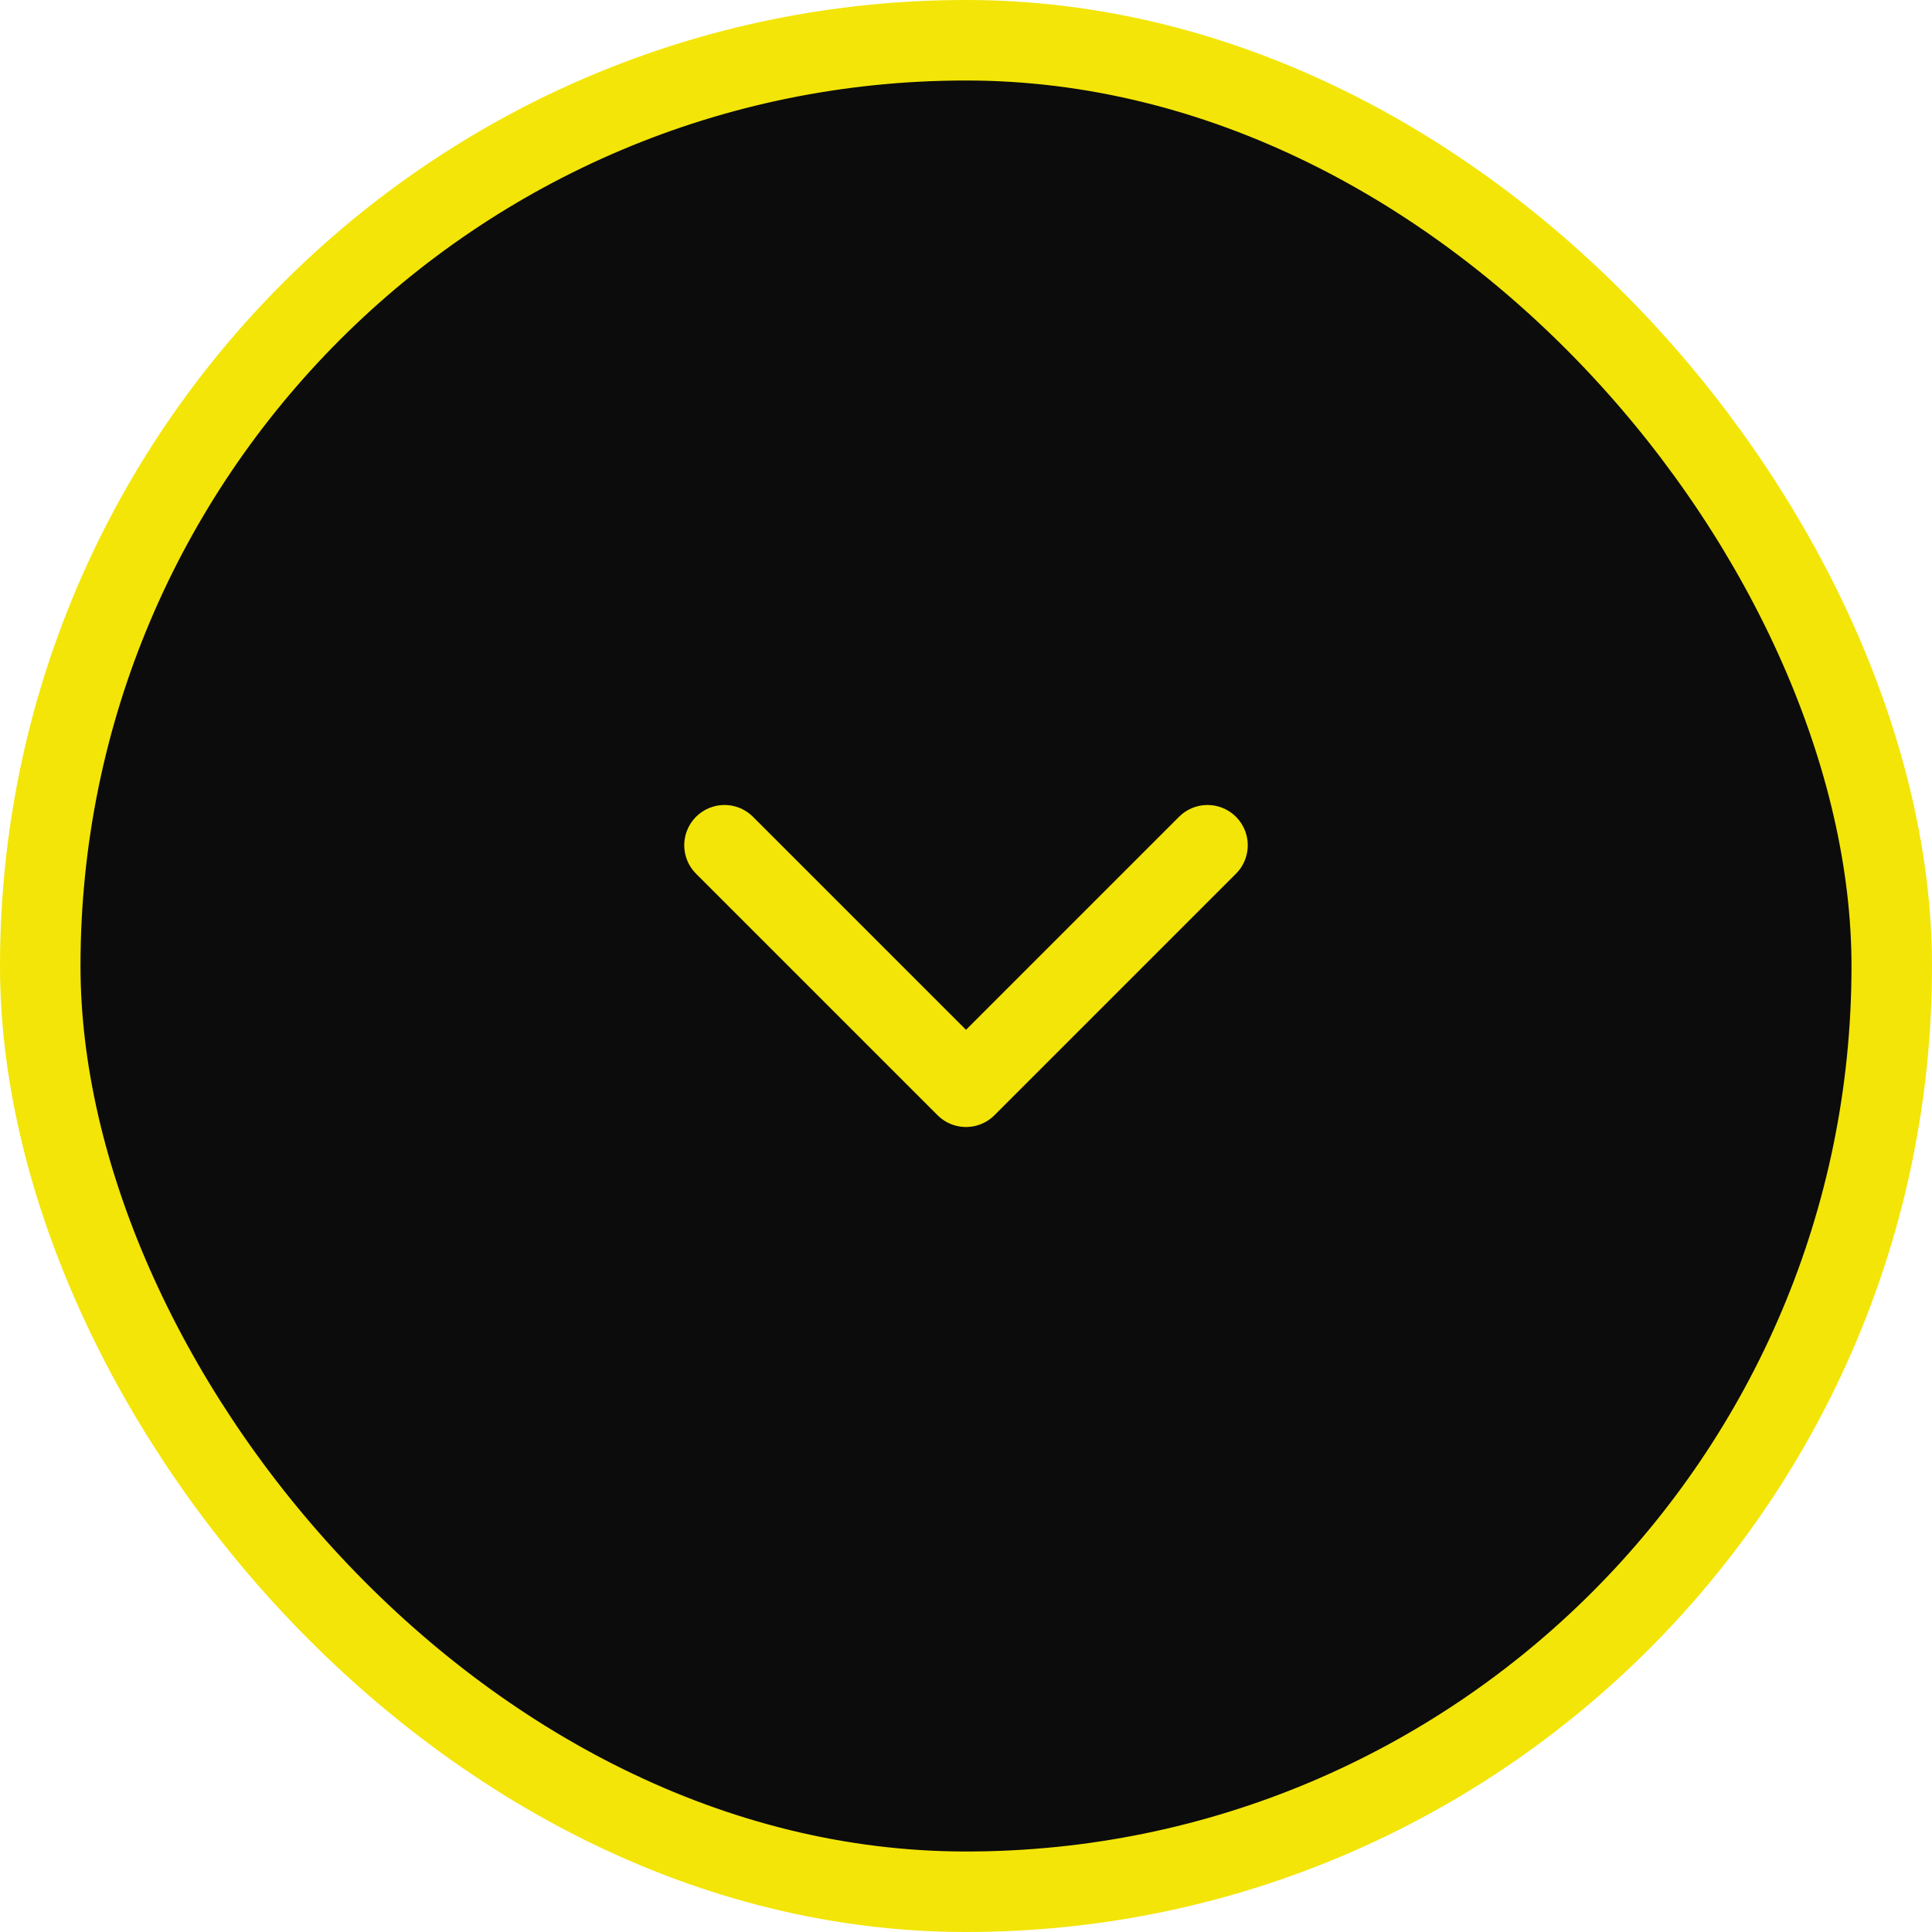
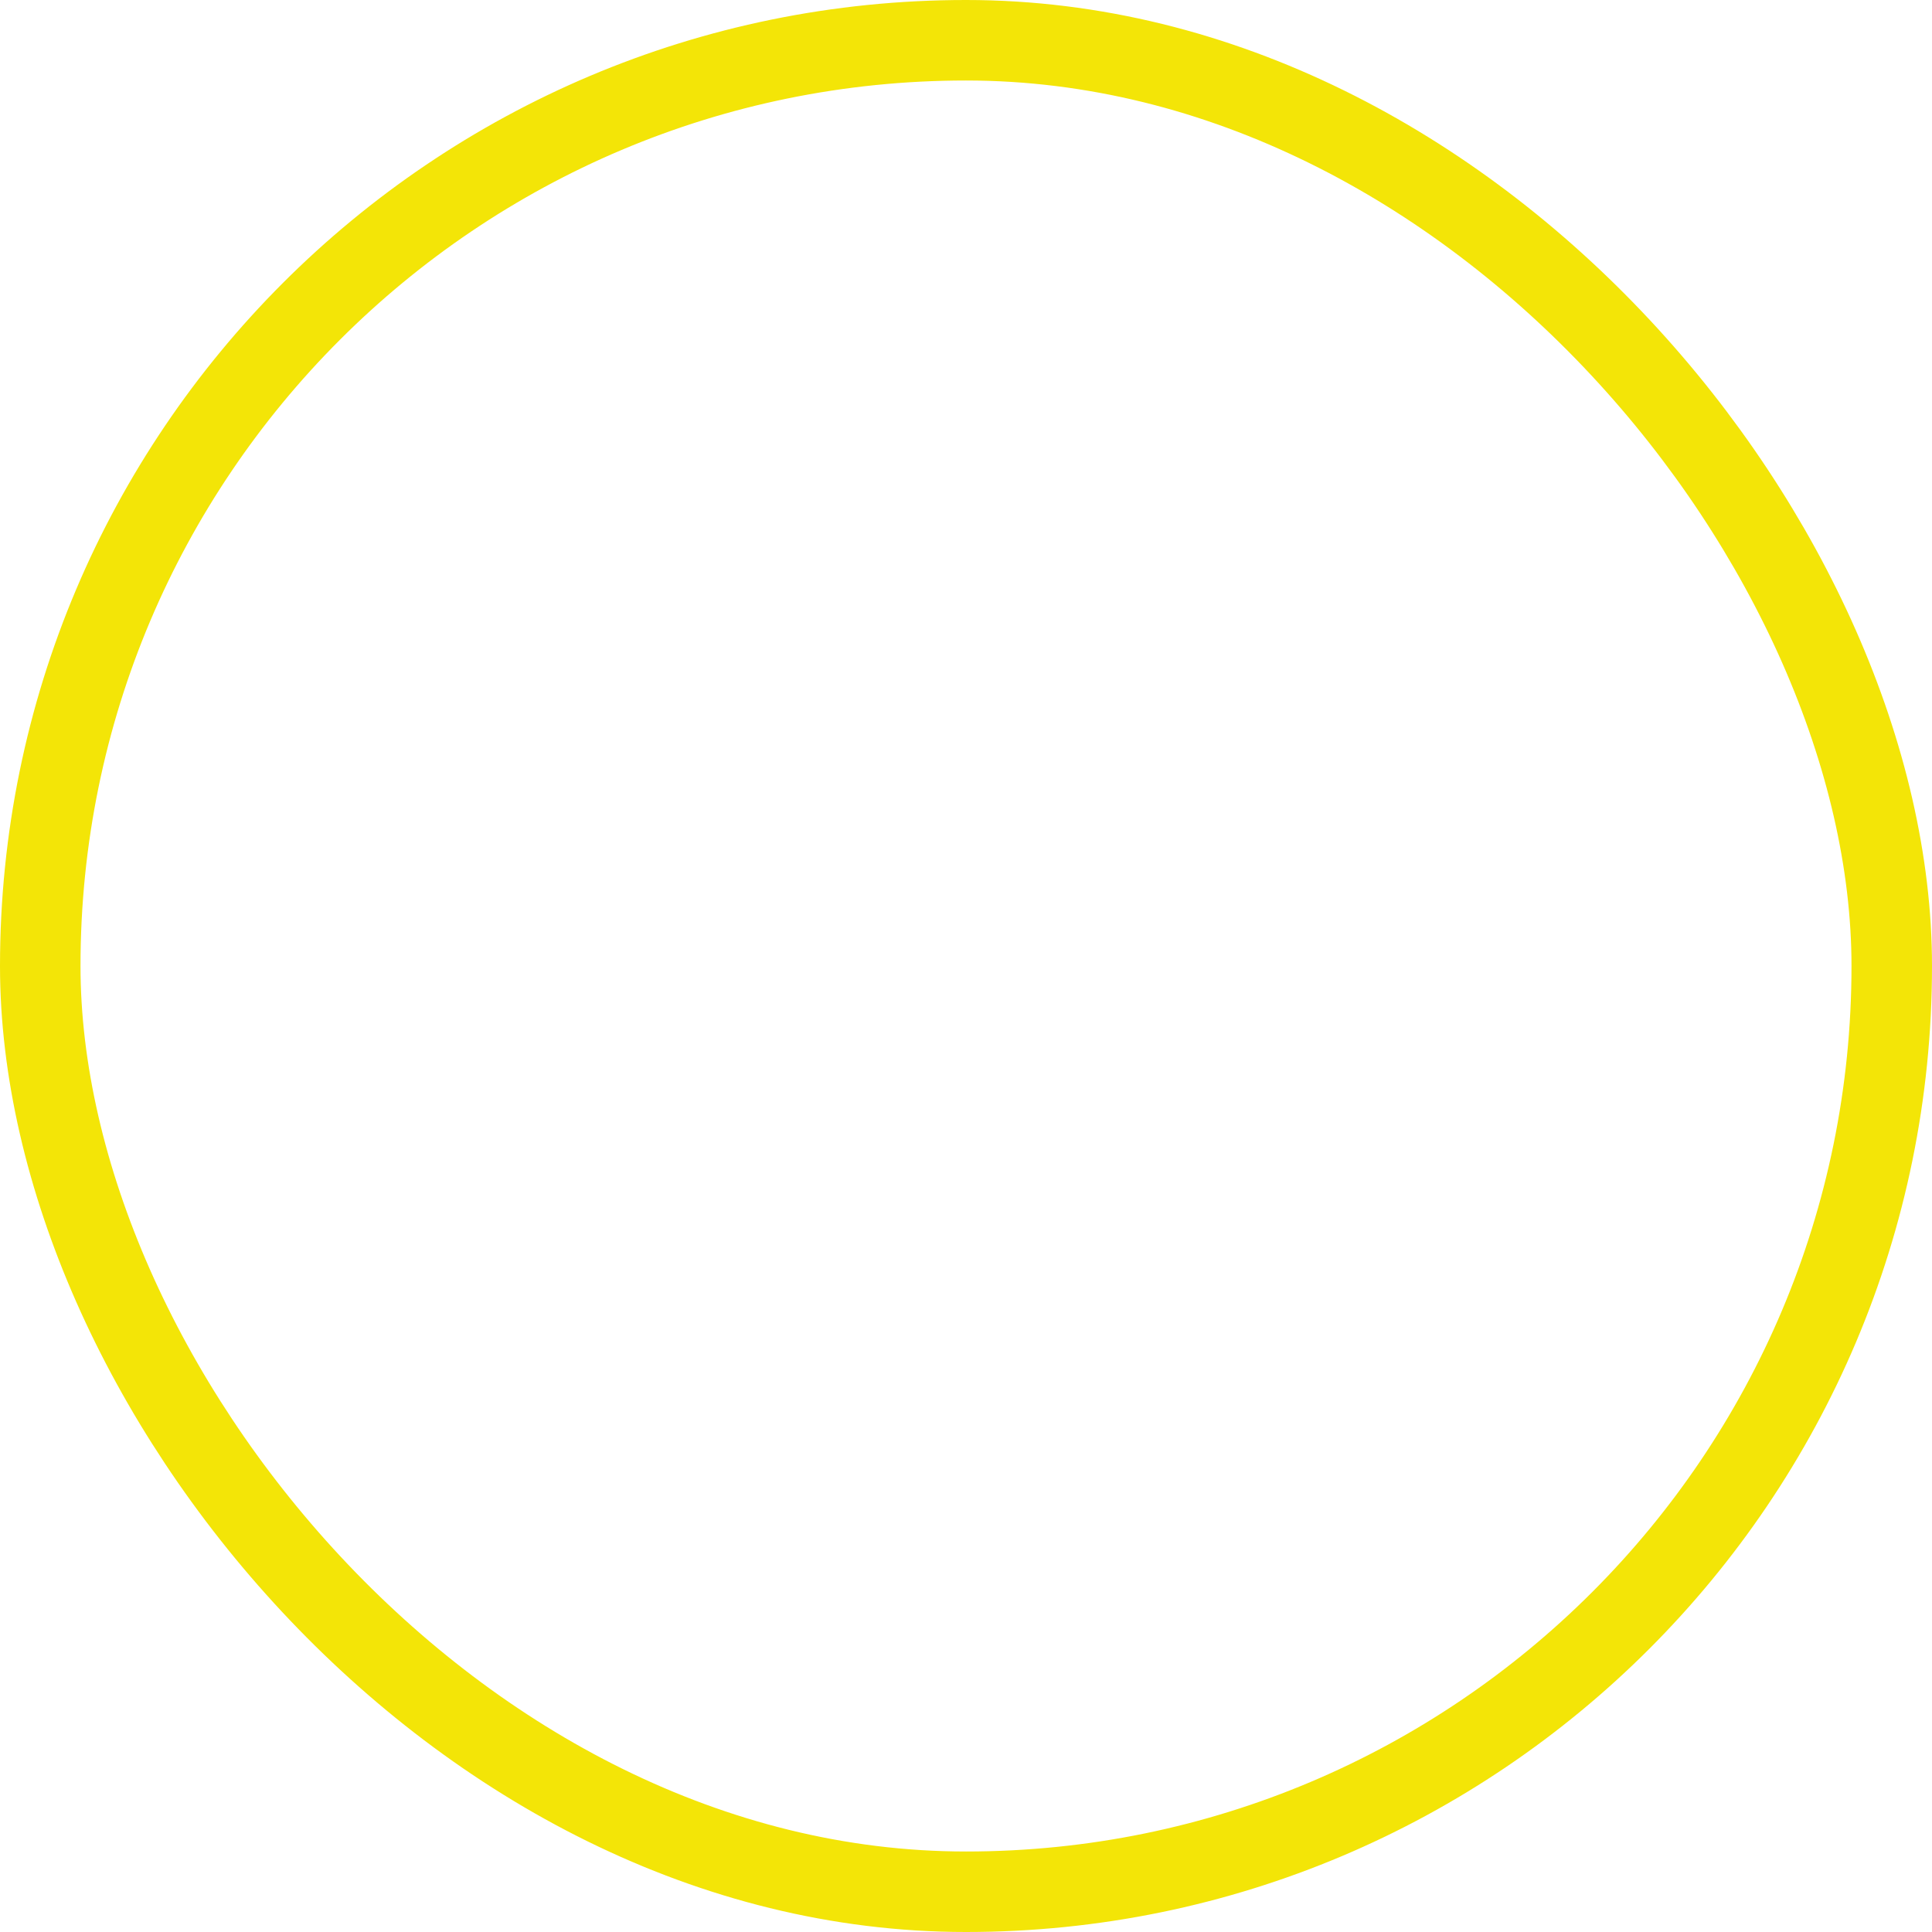
<svg xmlns="http://www.w3.org/2000/svg" width="48" height="48" viewBox="0 0 48 48" fill="none">
-   <rect x="1" y="1" width="46" height="46" rx="23" fill="#0C0C0C" />
  <rect x="1" y="1" width="46" height="46" rx="23" stroke="#F3E507" stroke-width="2" />
-   <path d="M18 21L24 27L30 21" stroke="#F3E507" stroke-width="2" stroke-linecap="round" stroke-linejoin="round" />
</svg>